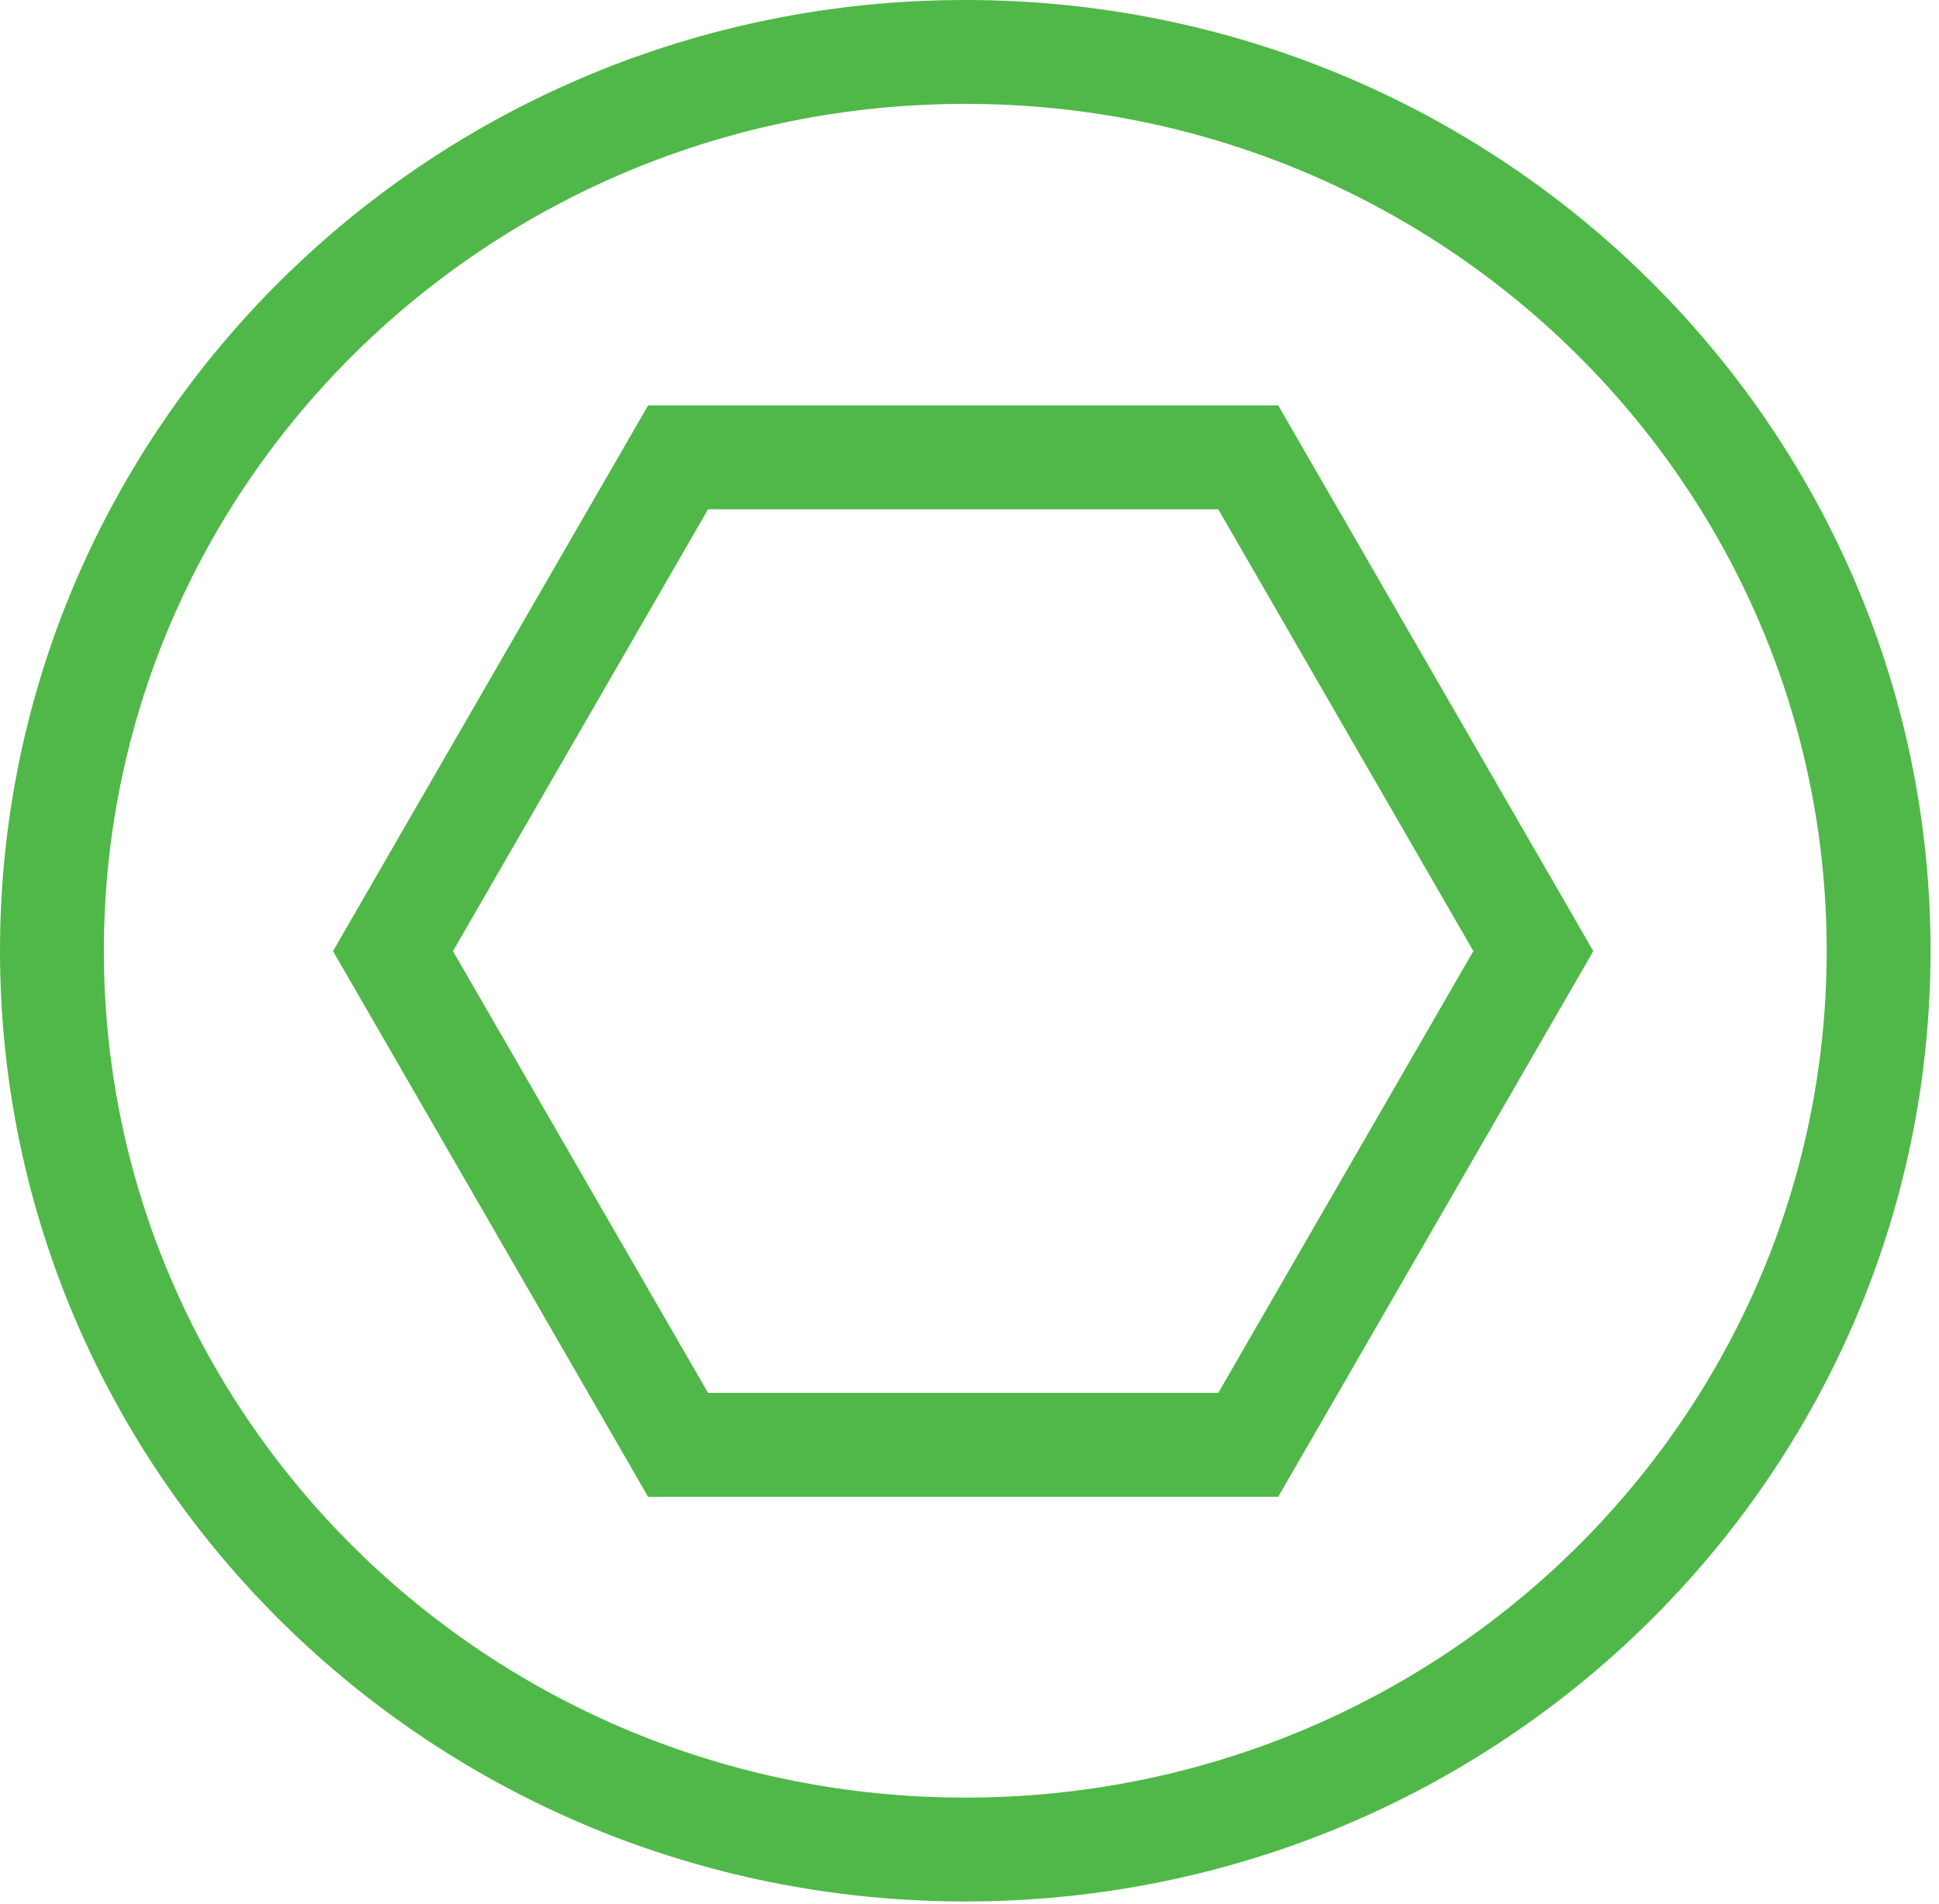
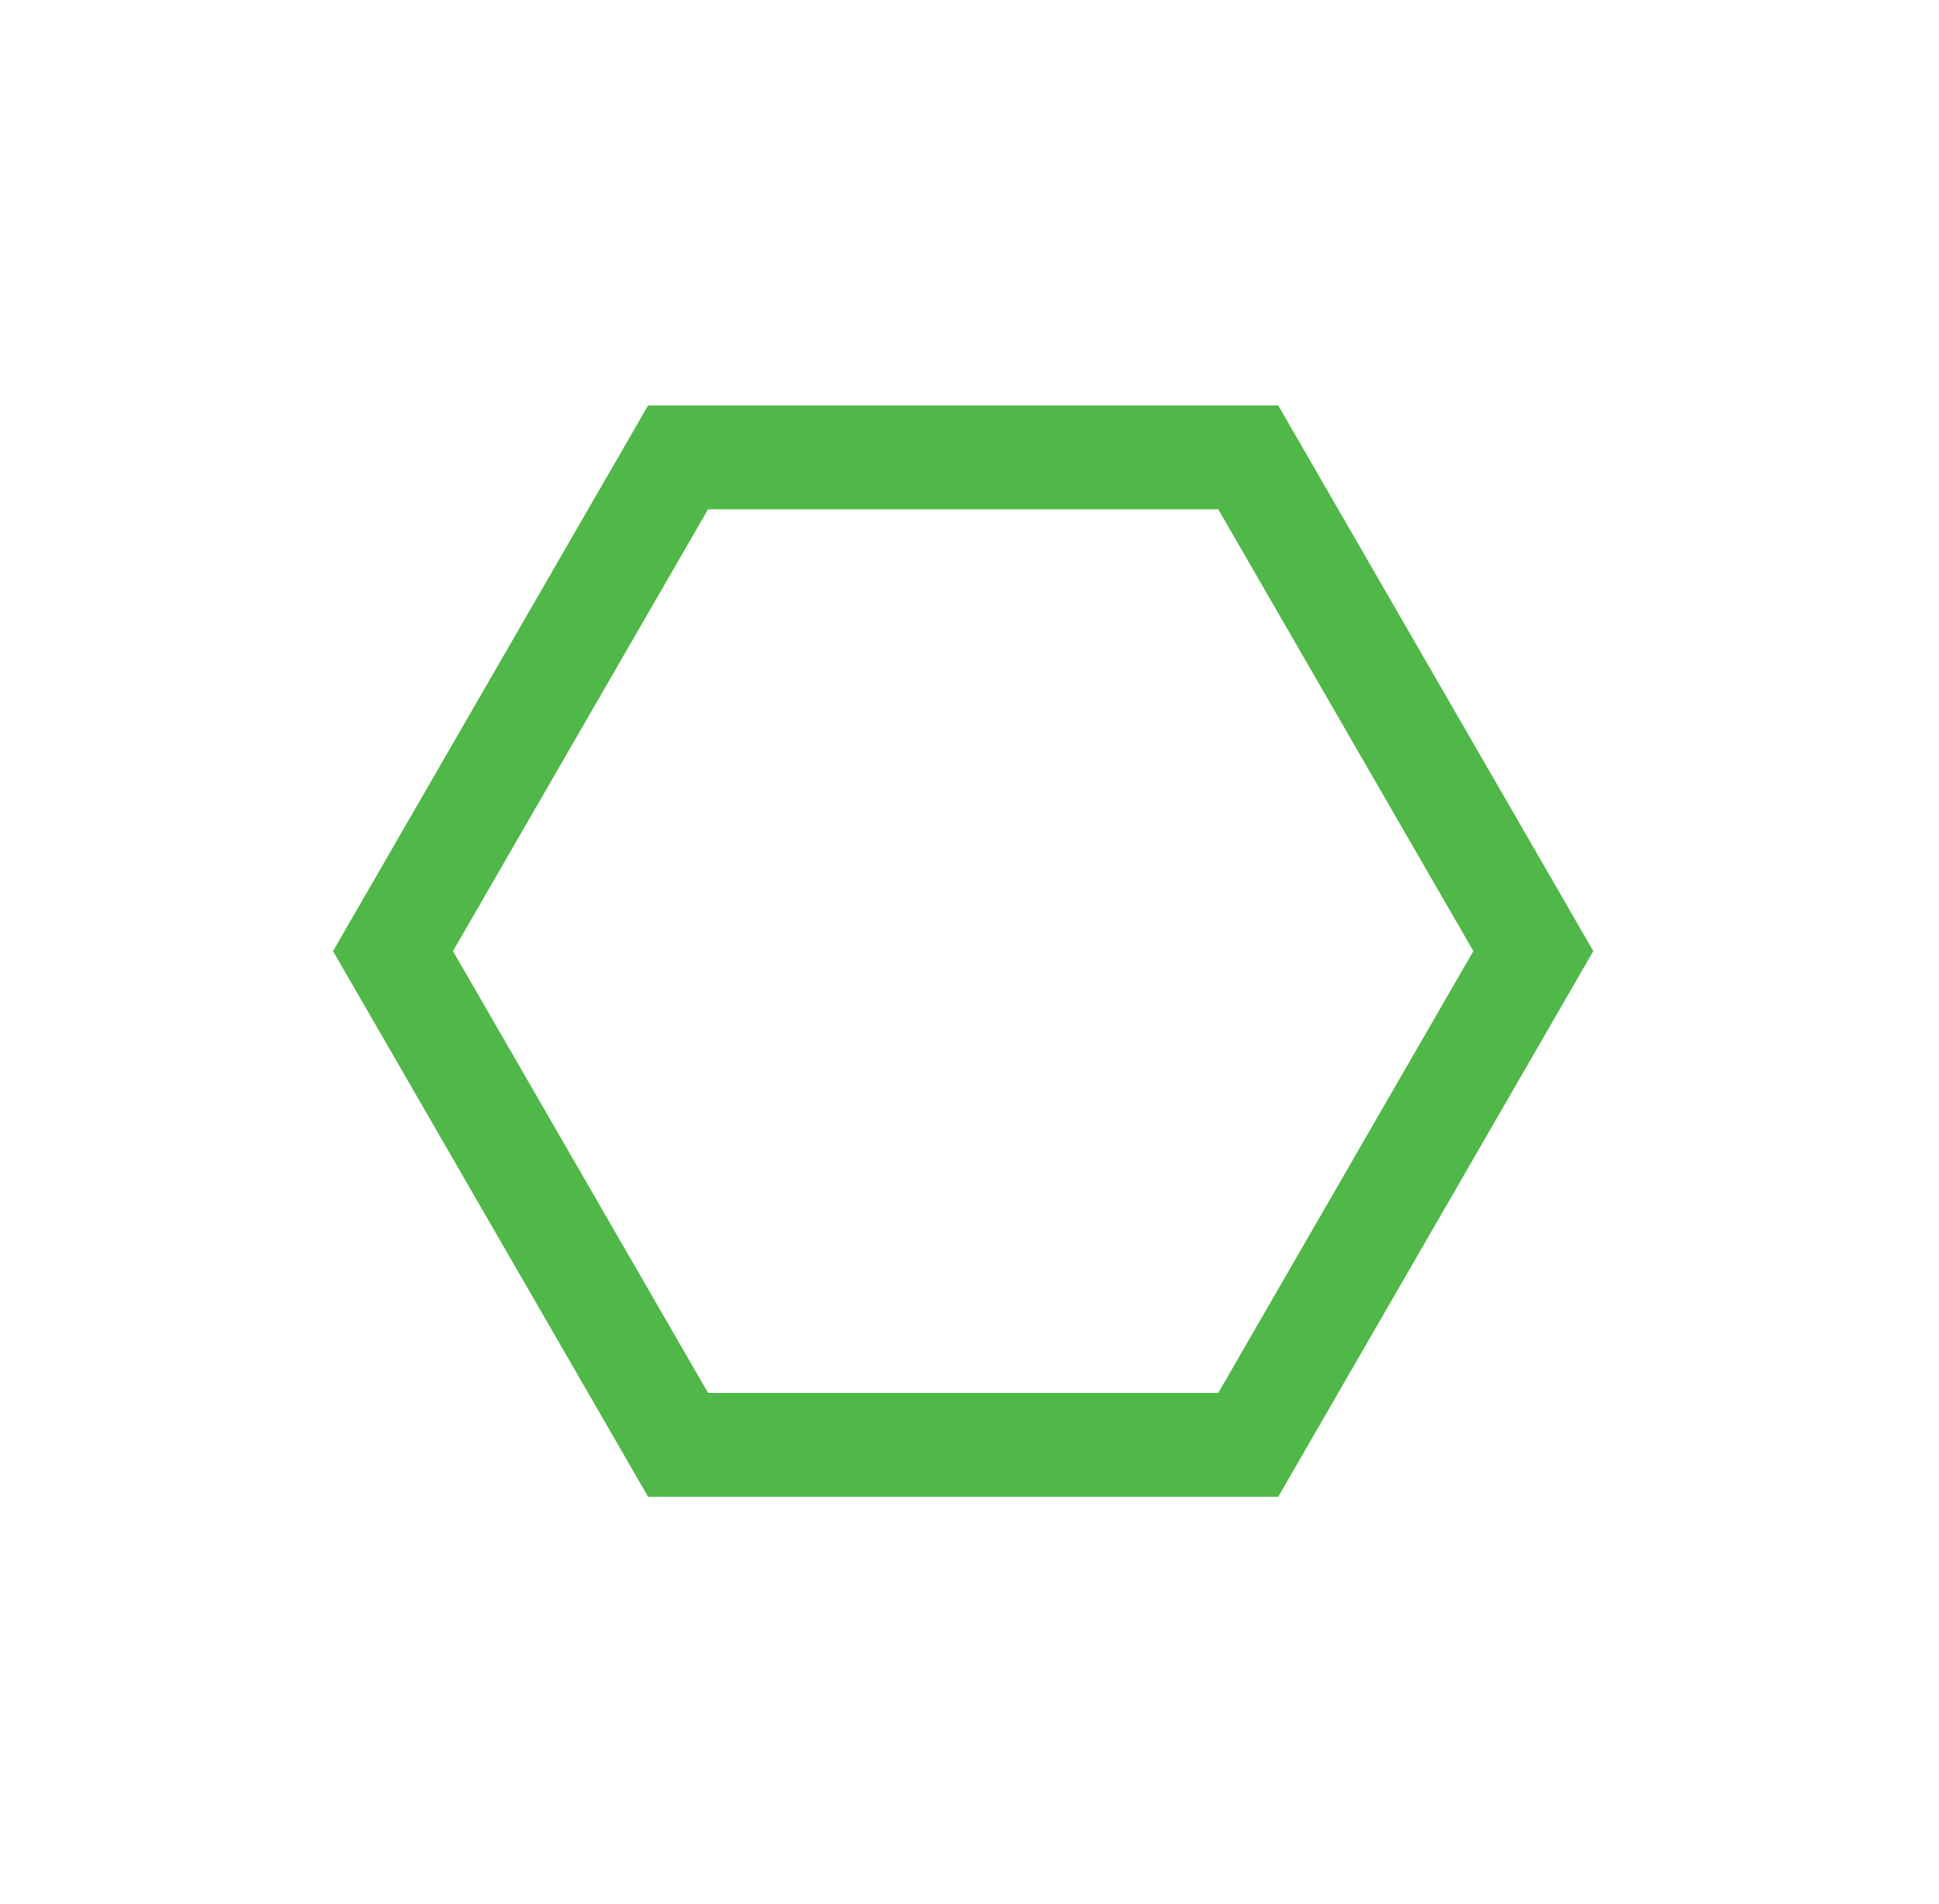
<svg xmlns="http://www.w3.org/2000/svg" width="56" height="55" viewBox="0 0 56 55" fill="none">
-   <path d="M54.256 27.46C54.256 41.776 42.468 53.419 27.878 53.419C13.288 53.419 1.5 41.776 1.5 27.46C1.5 13.144 13.288 1.5 27.878 1.5C42.468 1.5 54.256 13.144 54.256 27.46Z" stroke="#50B848" stroke-width="3" />
  <path d="M11.35 27.47L19.584 13.209L36.05 13.209L44.284 27.47L36.05 41.731L19.584 41.731L11.35 27.47Z" stroke="#50B848" stroke-width="3" />
</svg>